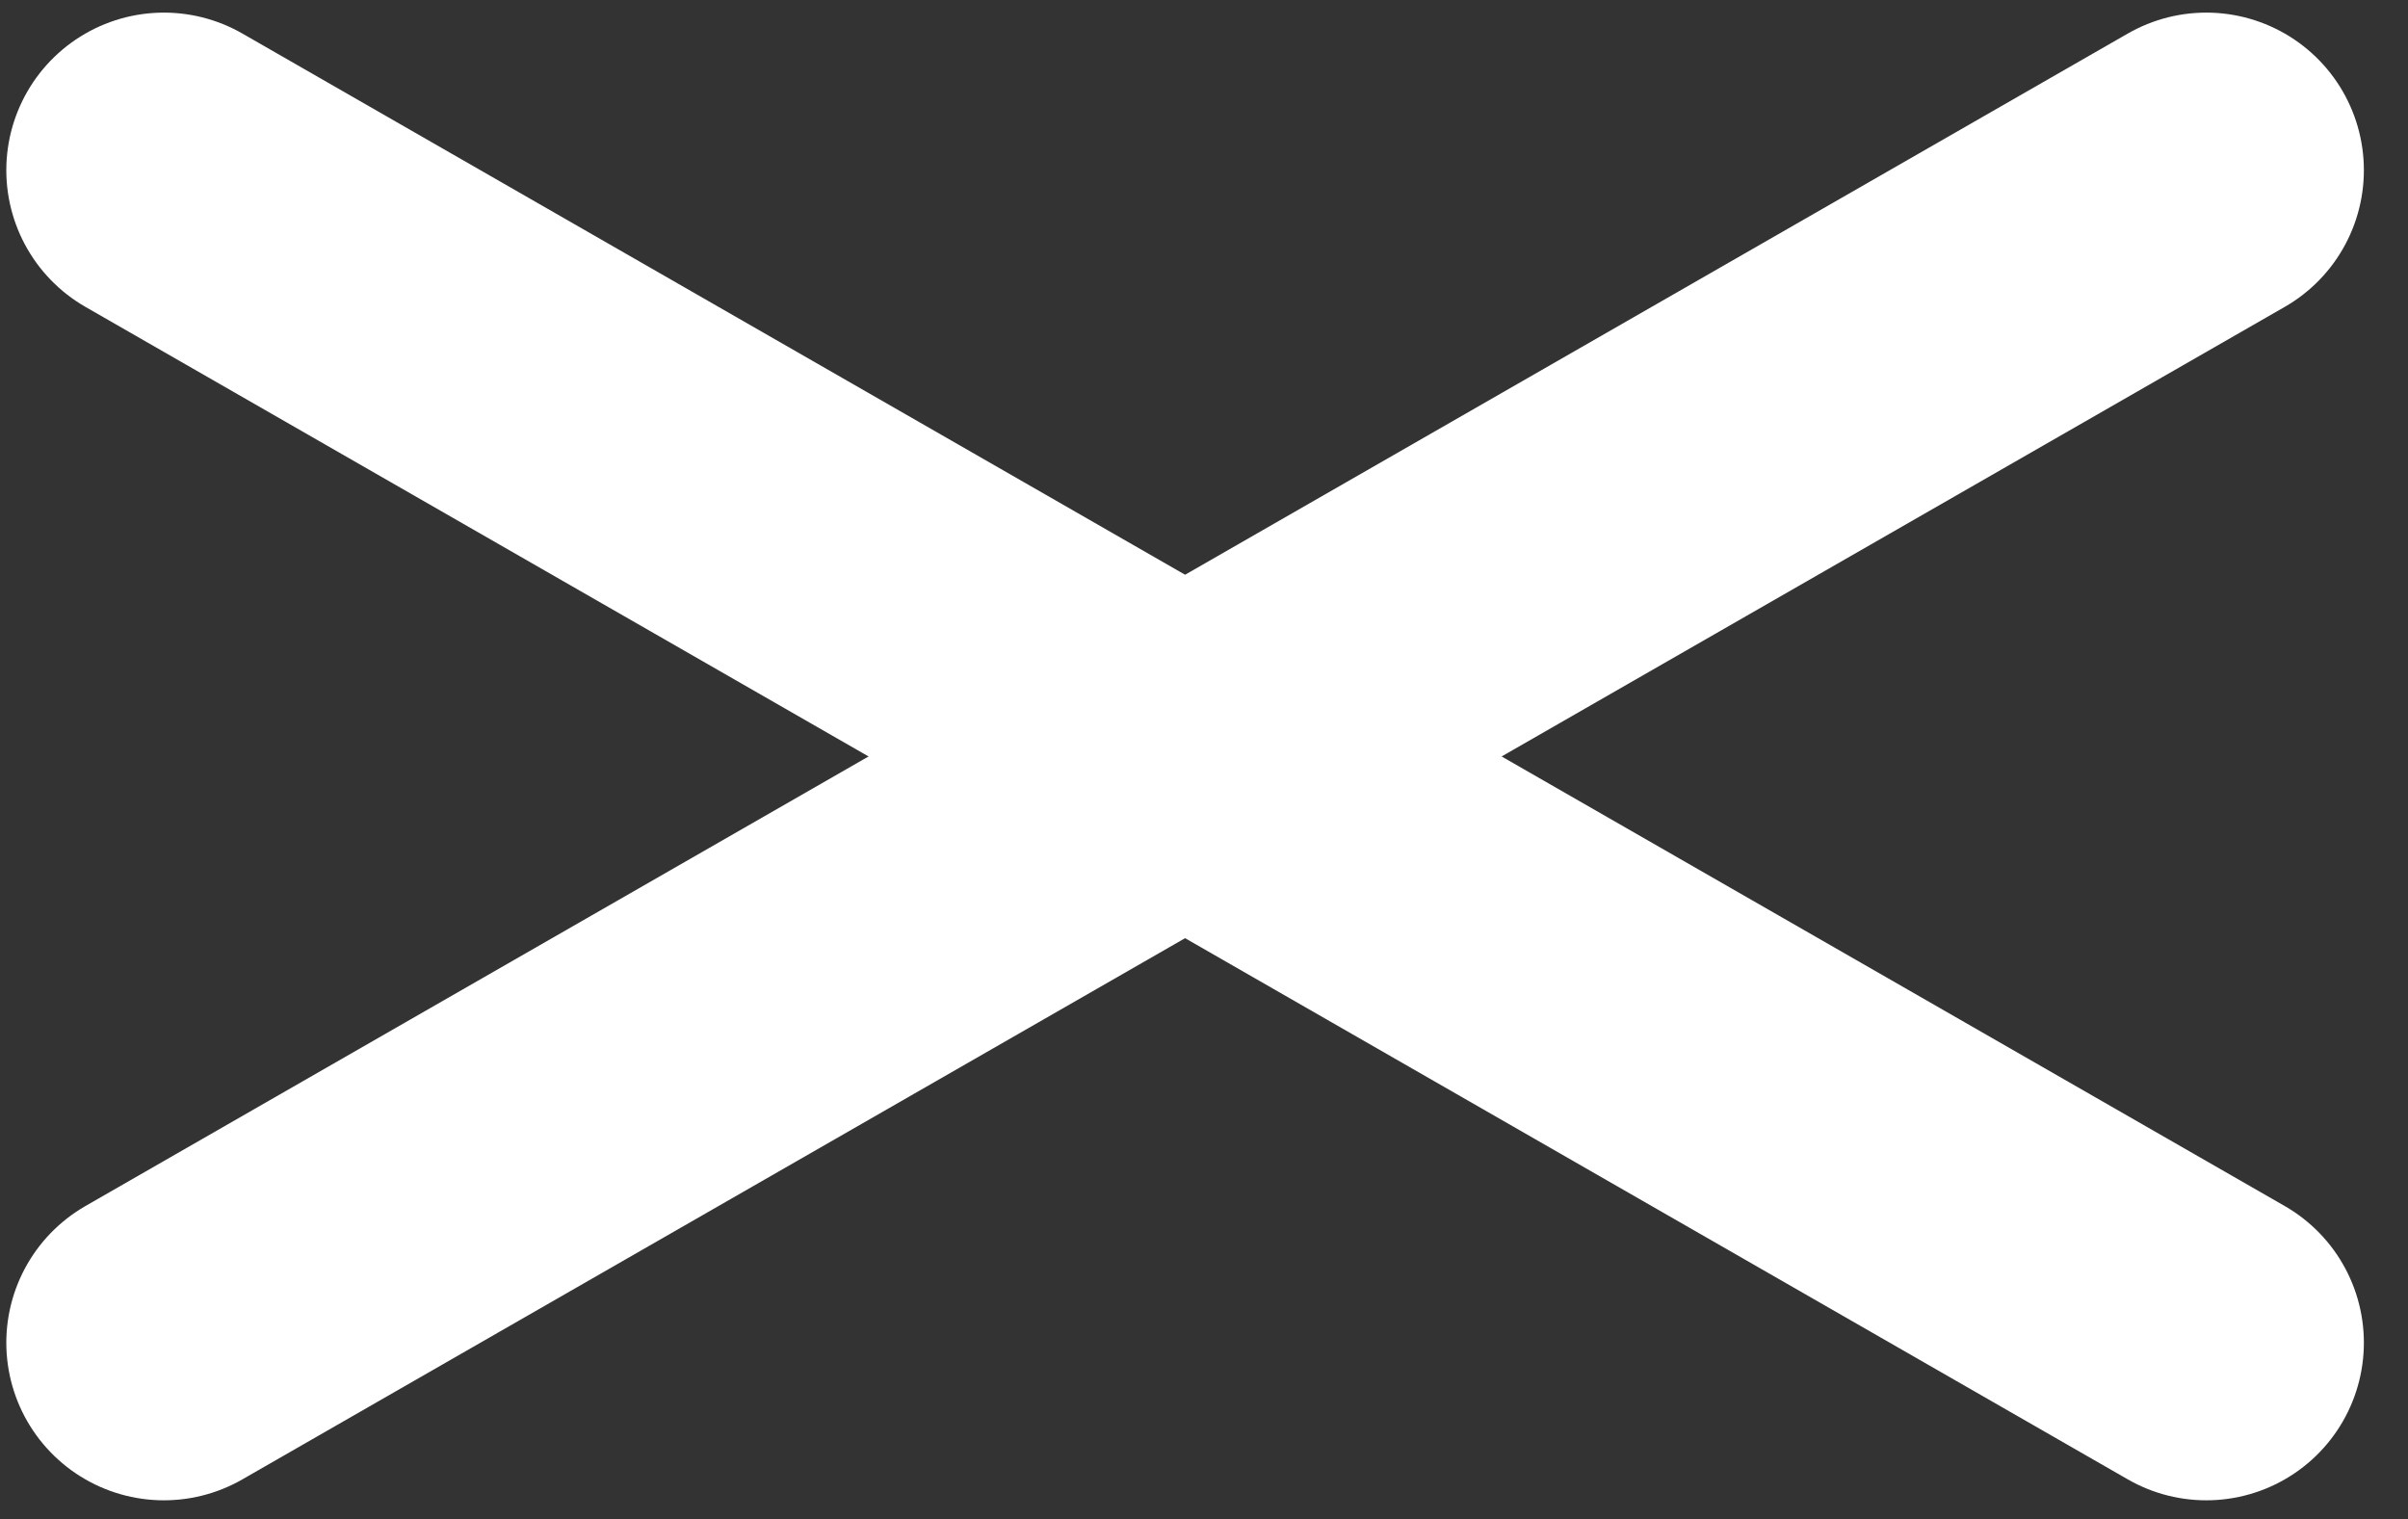
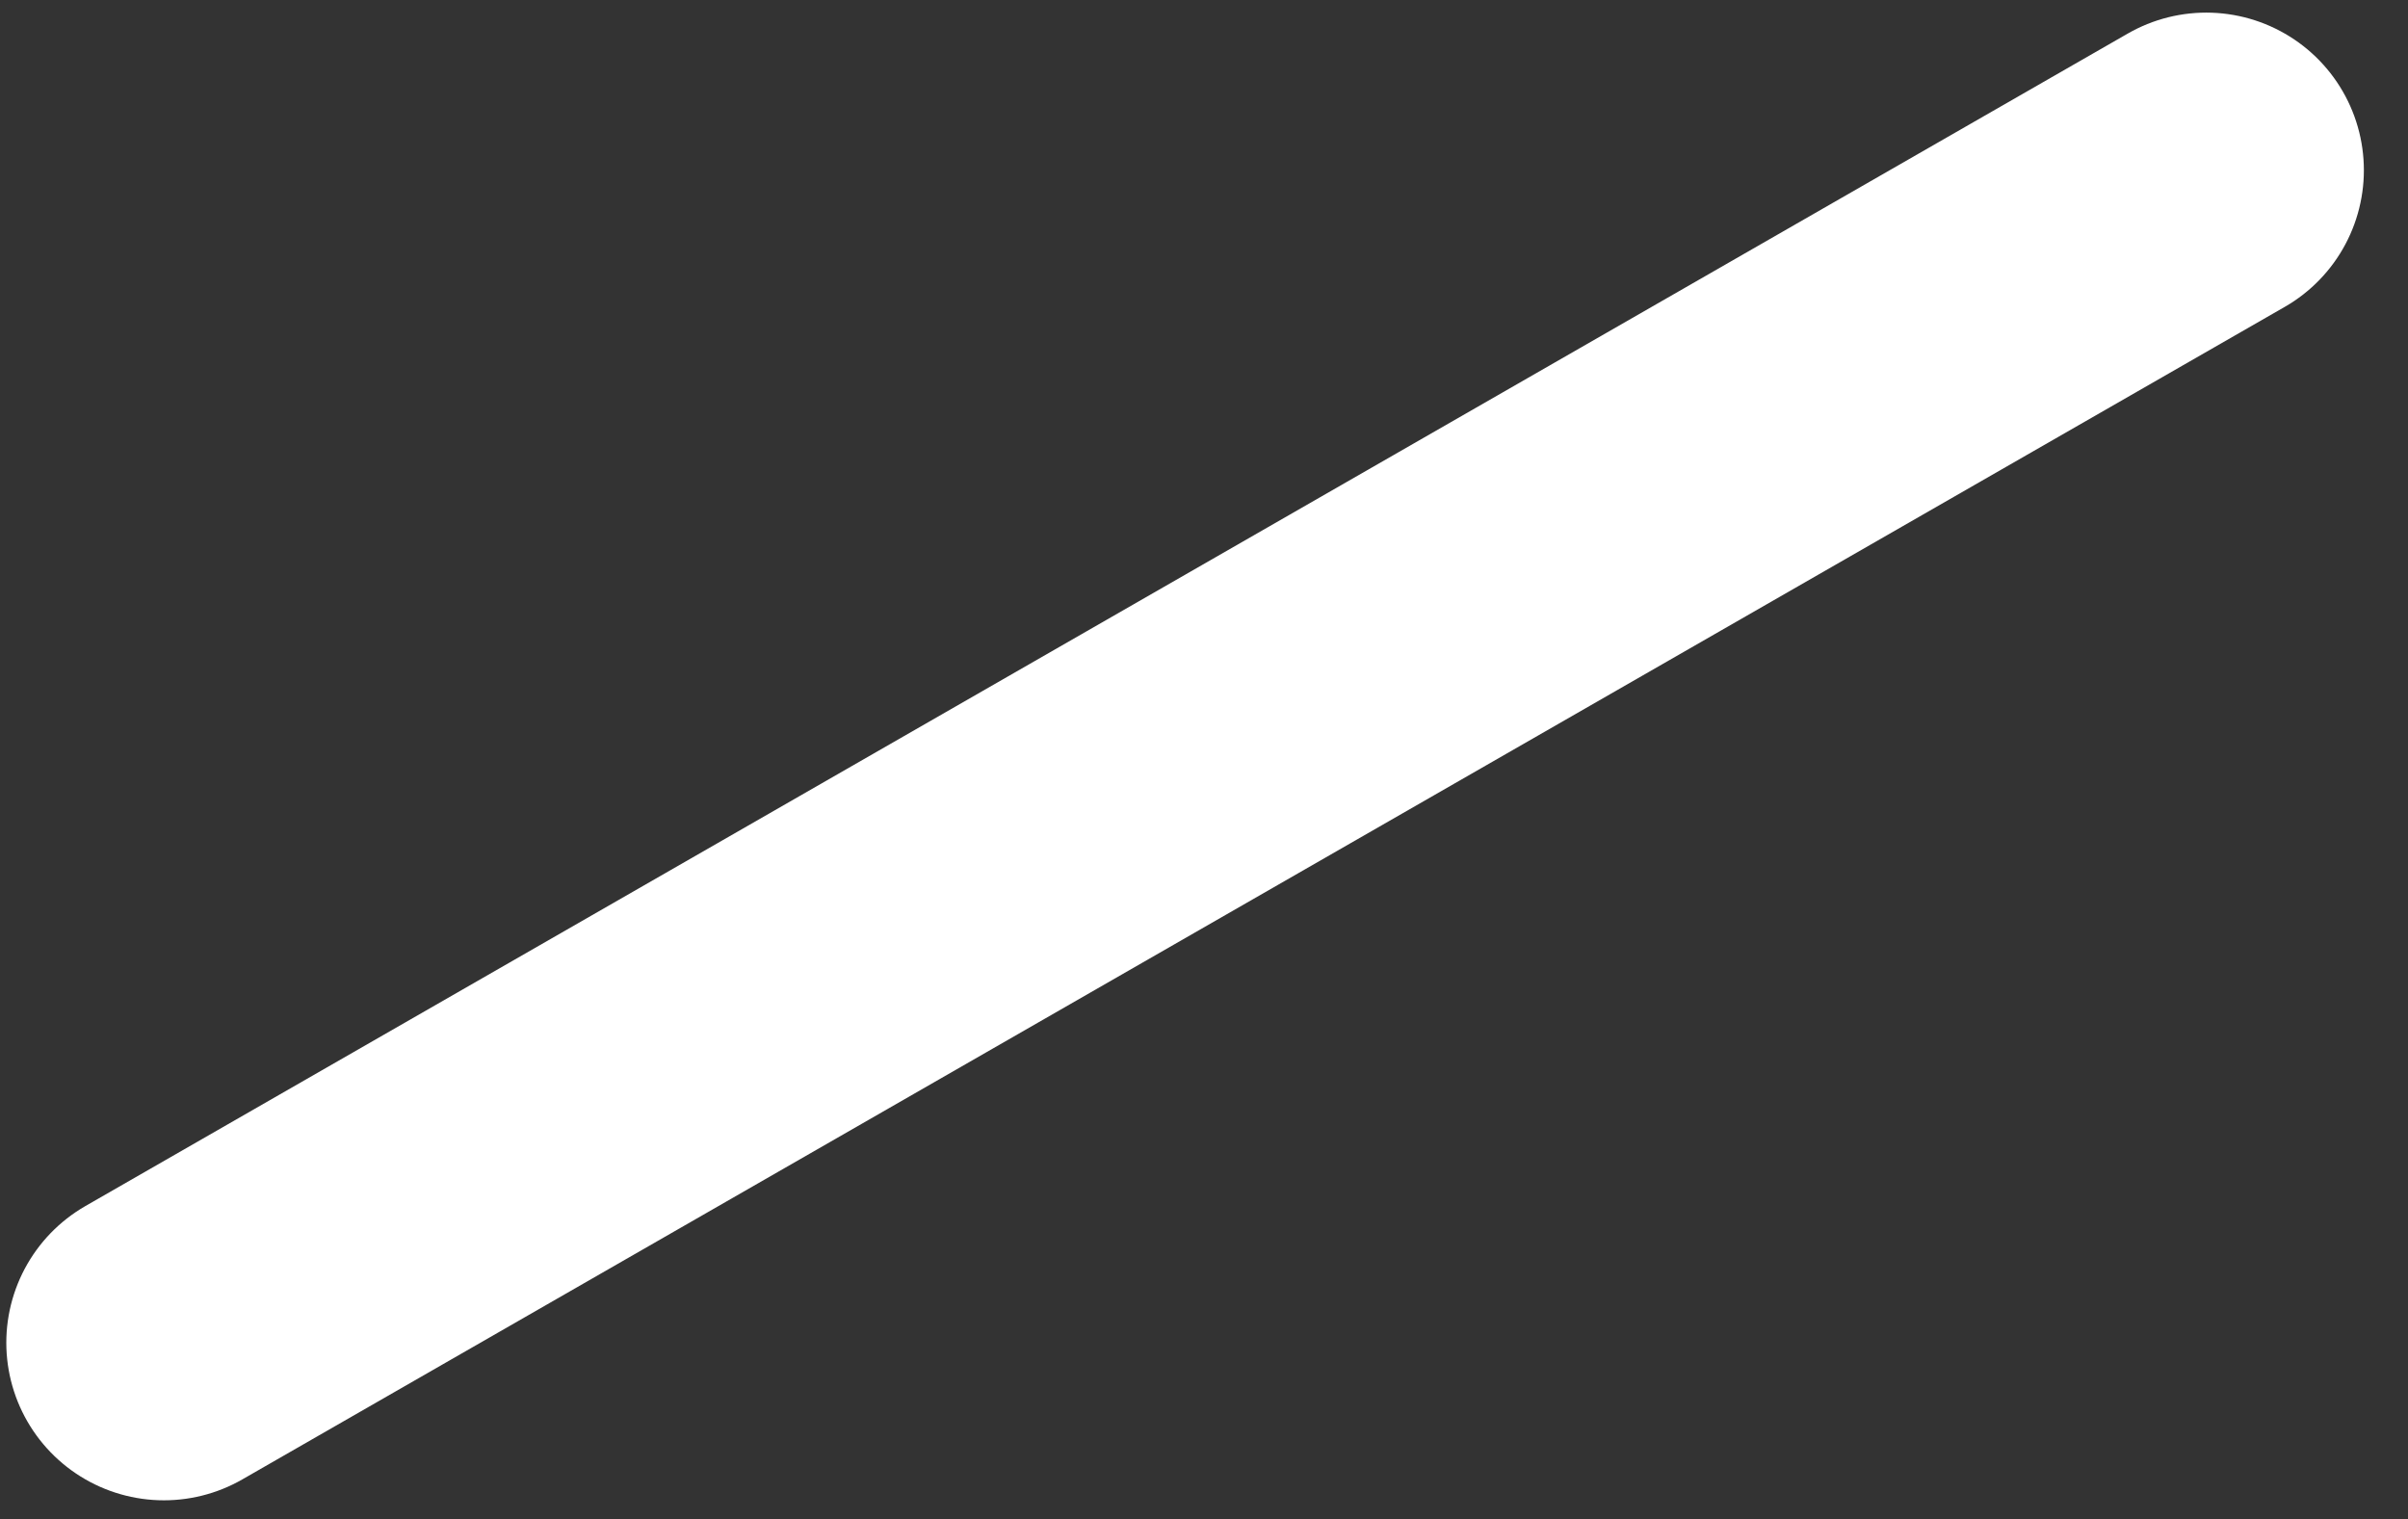
<svg xmlns="http://www.w3.org/2000/svg" version="1.1" id="Шар_1" x="0px" y="0px" viewBox="0 0 38.2 24.1" style="enable-background:new 0 0 38.2 24.1;" xml:space="preserve">
  <rect x="0" y="0" width="38.2" height="24.1" fill="#333333" stroke="none" />
  <style type="text/css">
	.st0{fill:none;stroke:#FFFFFF;stroke-width:5;stroke-linecap:round;stroke-miterlimit:10;}
</style>
  <g>
-     <line class="st0" x1="2.6" y1="2.7" x2="35" y2="21.3" />
    <line class="st0" x1="2.6" y1="21.3" x2="35" y2="2.7" />
  </g>
</svg>